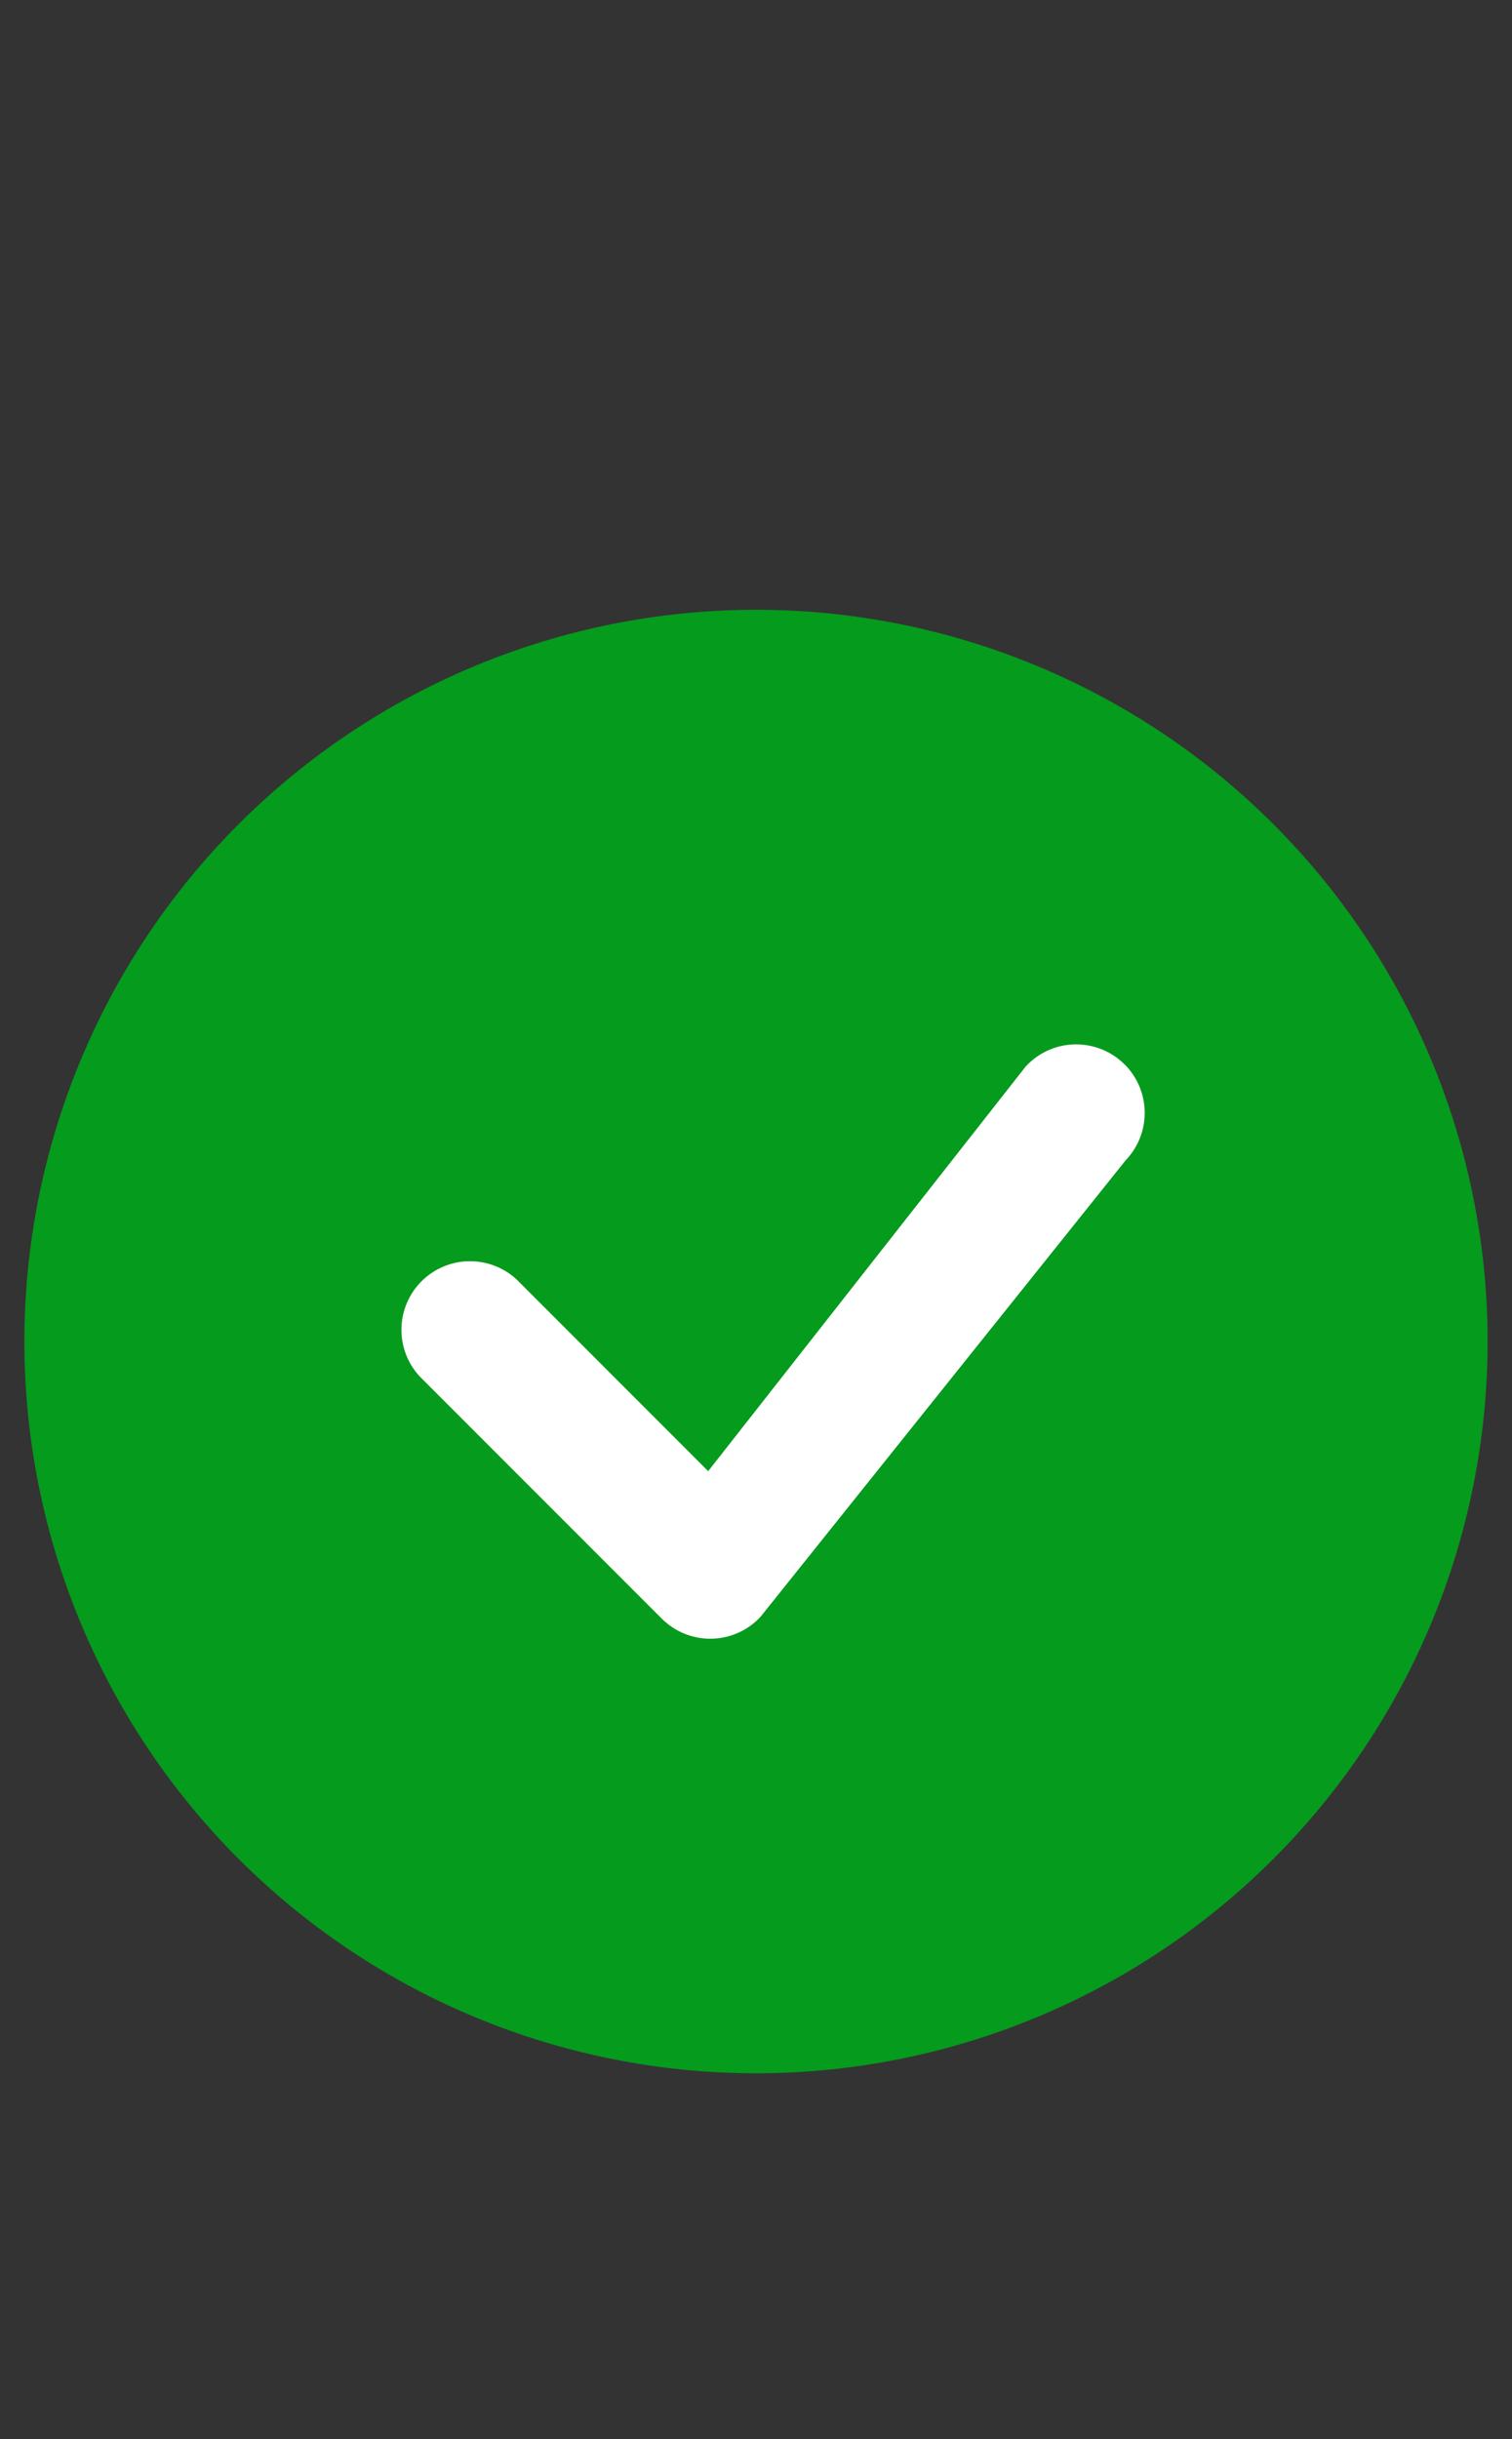
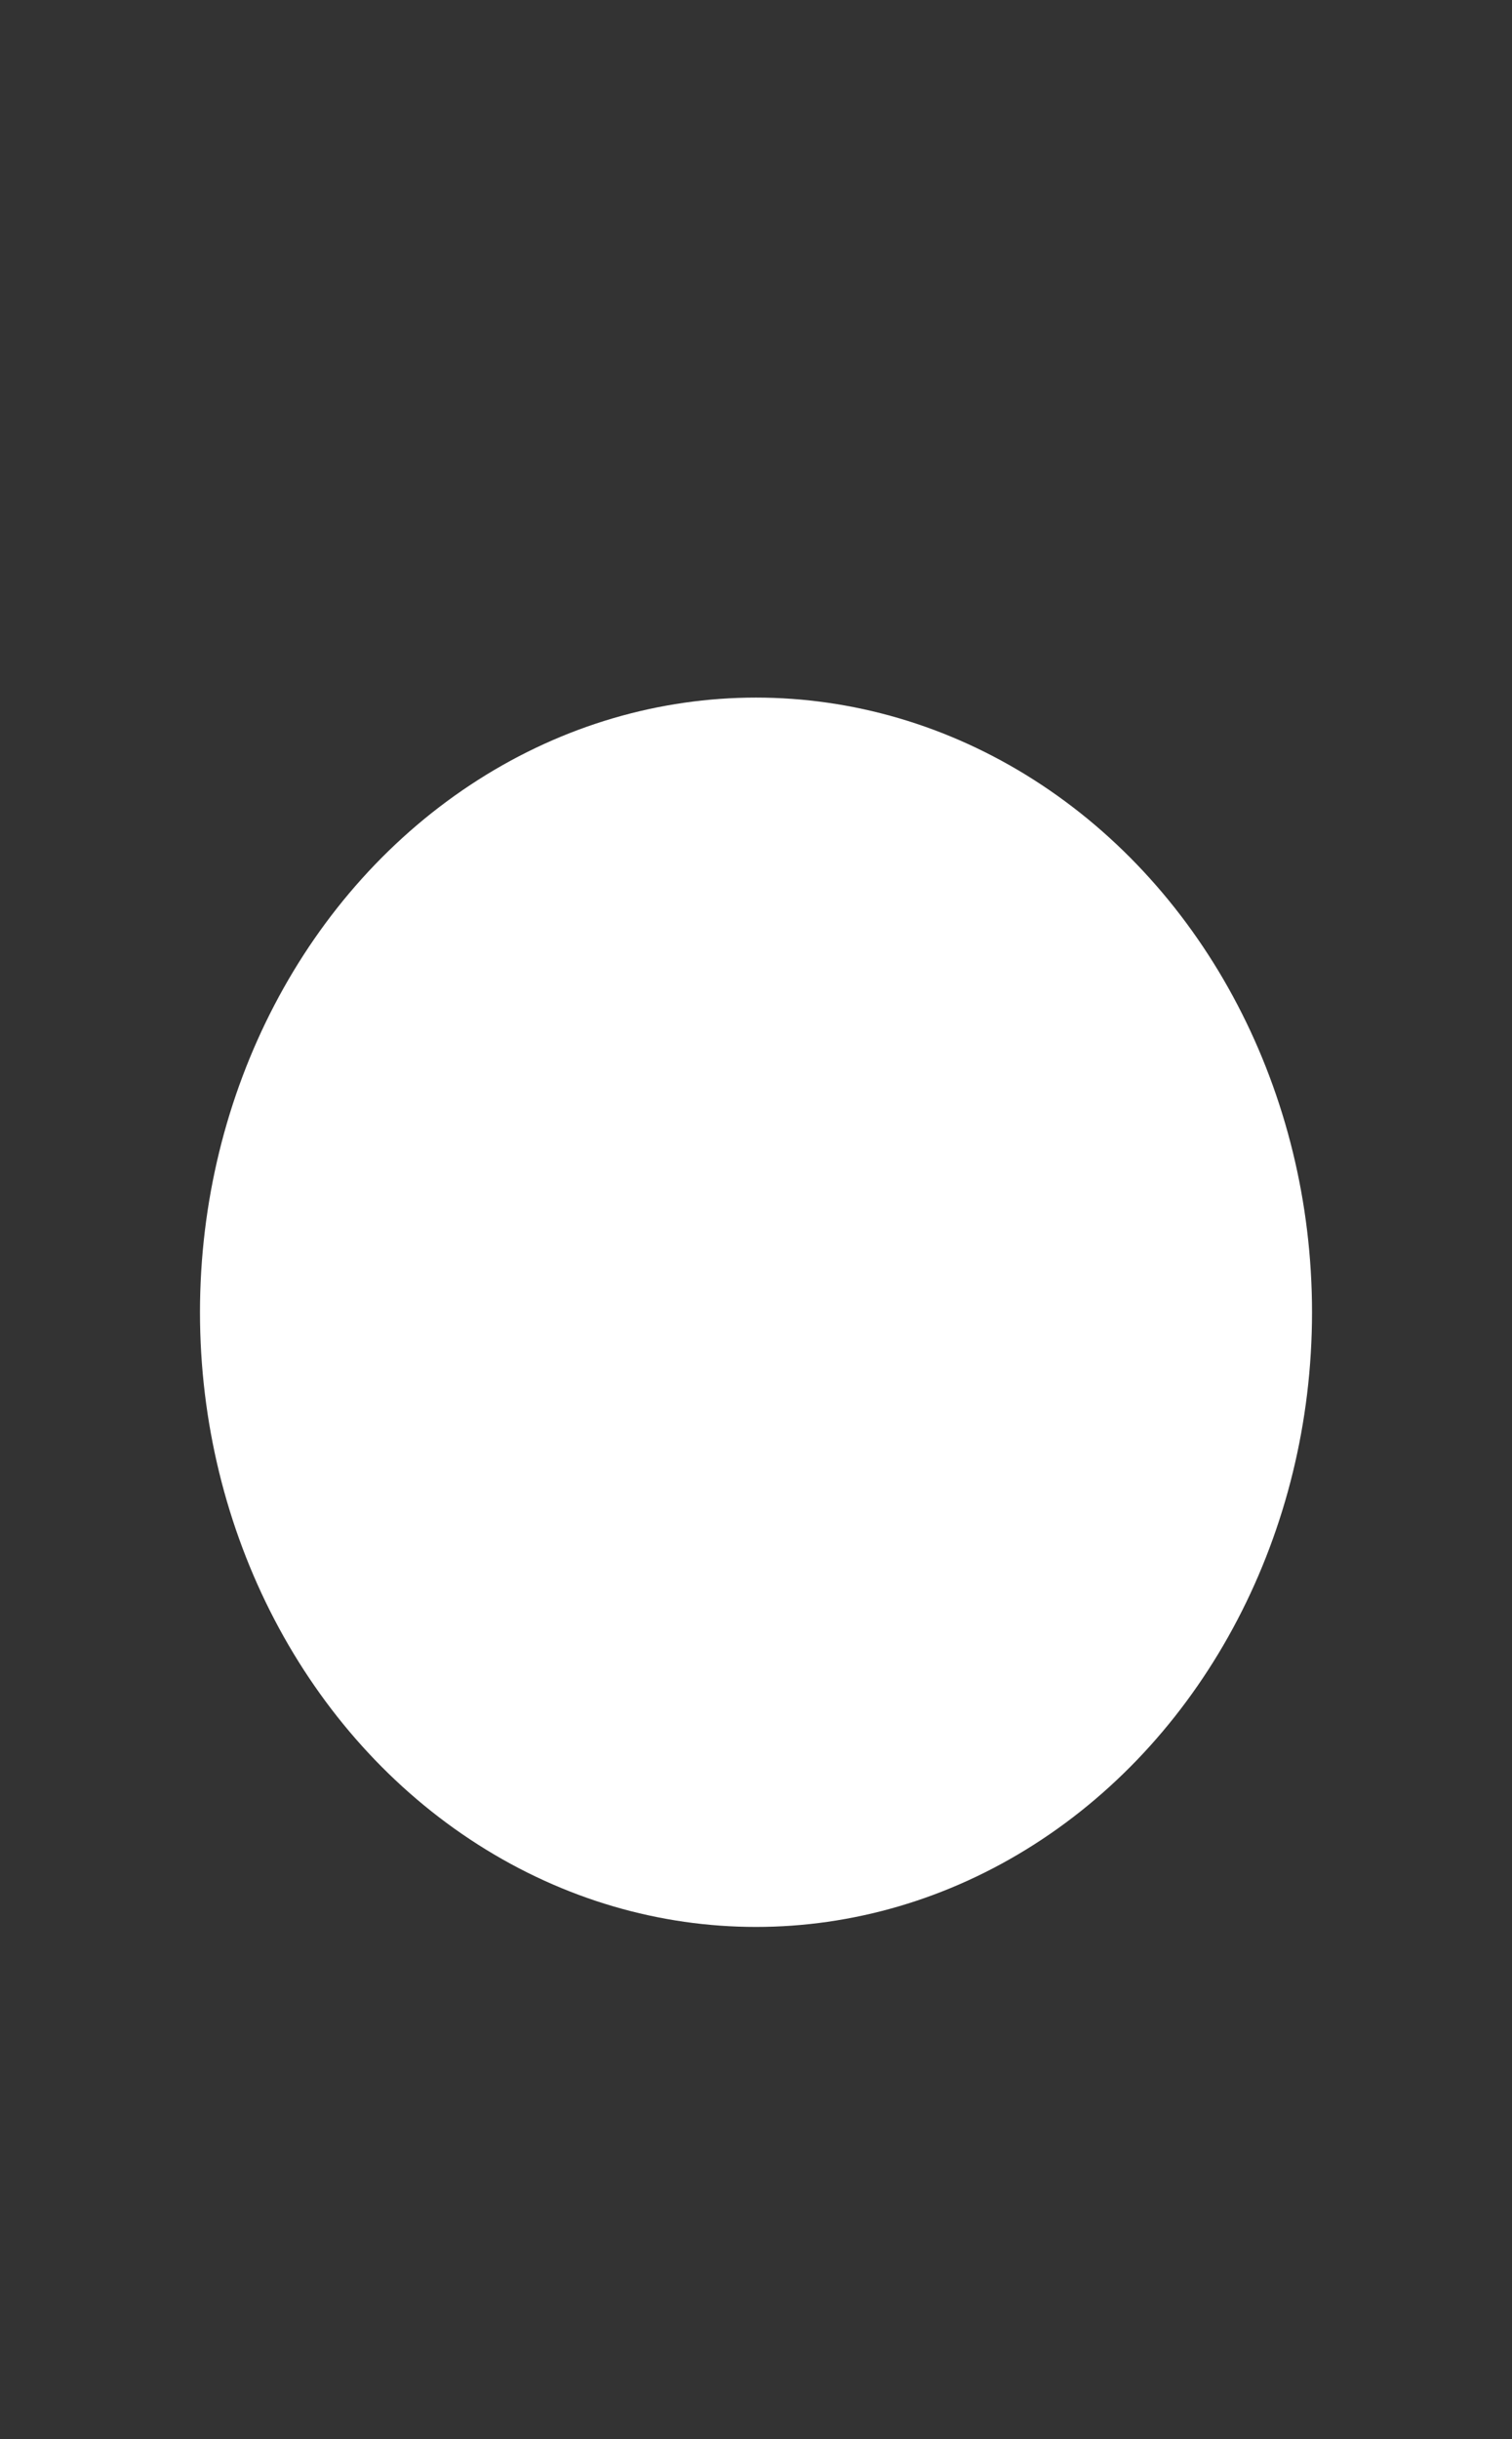
<svg xmlns="http://www.w3.org/2000/svg" width="62" height="100" viewBox="0 0 62 100" fill="none">
  <rect x="0" y="0" width="62" height="100" fill="#333333" stroke="none" />
  <ellipse cx="31" cy="53.8" rx="22.8" ry="25.2" fill="white" />
-   <path d="M61 55C61 62.956 57.839 70.587 52.213 76.213C46.587 81.839 38.956 85 31 85C23.044 85 15.413 81.839 9.787 76.213C4.161 70.587 1 62.956 1 55C1 47.044 4.161 39.413 9.787 33.787C15.413 28.161 23.044 25 31 25C38.956 25 46.587 28.161 52.213 33.787C57.839 39.413 61 47.044 61 55V55ZM46.112 43.638C45.845 43.371 45.526 43.16 45.175 43.02C44.824 42.879 44.448 42.81 44.07 42.818C43.692 42.825 43.319 42.909 42.974 43.064C42.629 43.219 42.319 43.442 42.062 43.72L29.039 60.314L21.19 52.461C20.657 51.964 19.952 51.694 19.223 51.707C18.494 51.72 17.799 52.015 17.284 52.53C16.769 53.045 16.474 53.741 16.461 54.469C16.448 55.198 16.718 55.903 17.215 56.436L27.137 66.362C27.405 66.629 27.723 66.84 28.073 66.981C28.424 67.122 28.799 67.191 29.177 67.184C29.554 67.177 29.927 67.094 30.271 66.94C30.616 66.786 30.927 66.564 31.184 66.287L46.154 47.575C46.664 47.044 46.946 46.335 46.939 45.599C46.932 44.862 46.637 44.158 46.116 43.638H46.112Z" fill="#059B1D" />
</svg>